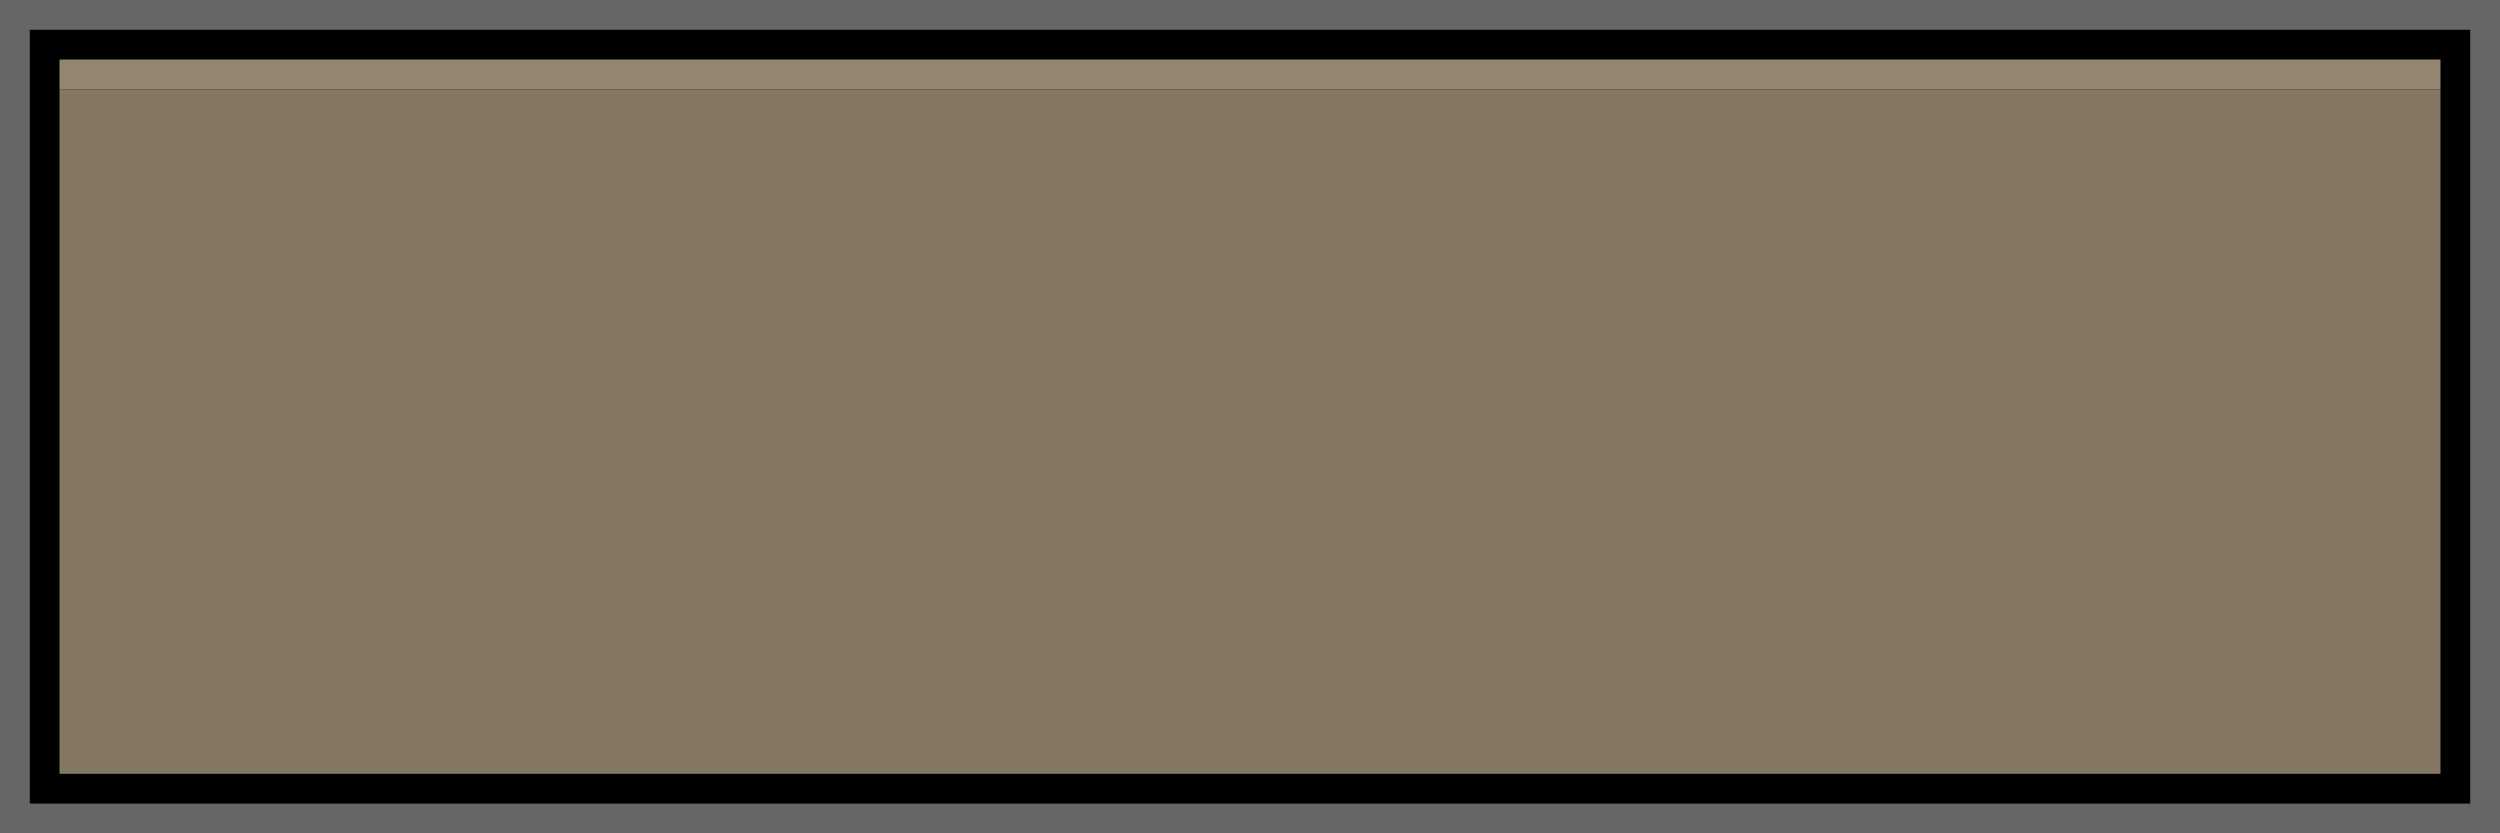
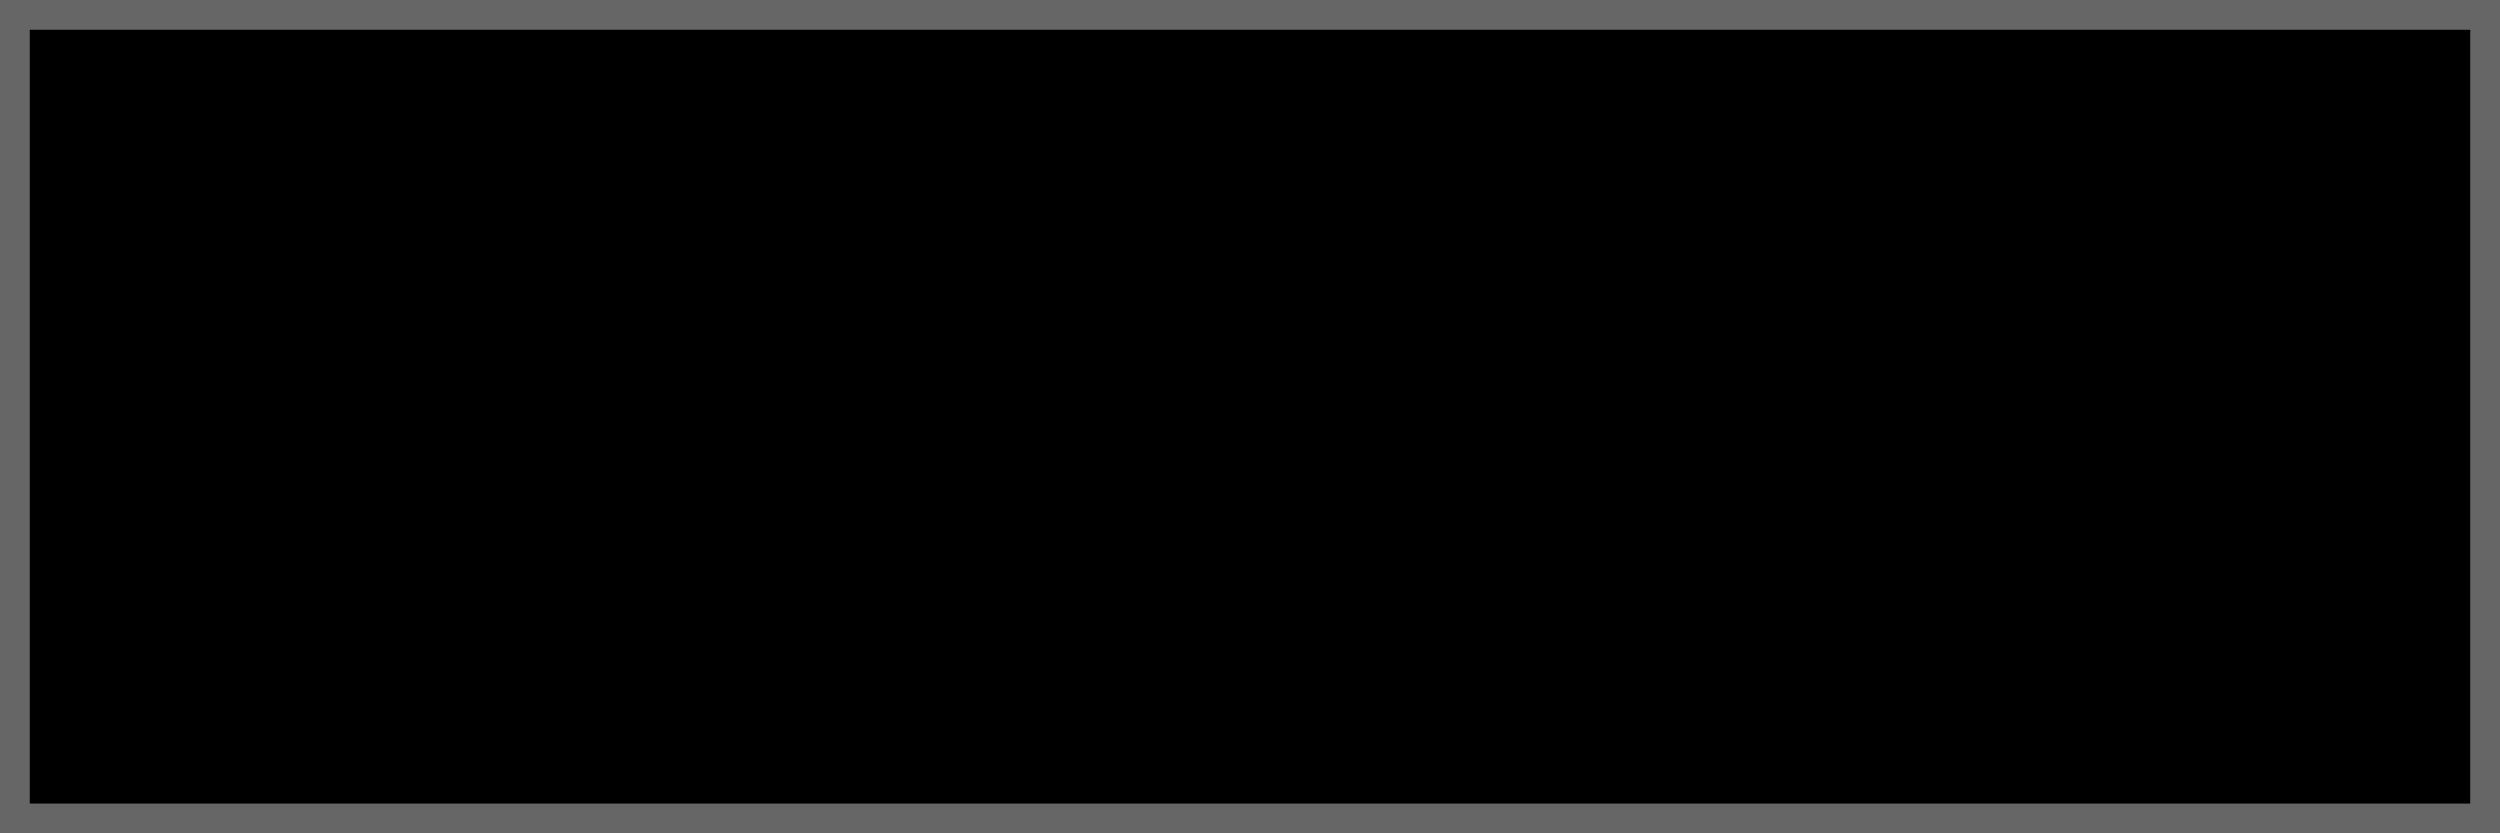
<svg xmlns="http://www.w3.org/2000/svg" xmlns:ns1="http://www.inkscape.org/namespaces/inkscape" xmlns:ns2="http://sodipodi.sourceforge.net/DTD/sodipodi-0.dtd" width="84" height="28" viewBox="0 0 84 28" version="1.1" id="svg5780" ns1:version="1.3 (0e150ed6c4, 2023-07-21)" ns2:docname="buttonhover.svg">
  <ns2:namedview id="base" pagecolor="#ffffff" bordercolor="#666666" borderopacity="1.0" ns1:pageopacity="0.0" ns1:pageshadow="2" ns1:zoom="16" ns1:cx="67.8125" ns1:cy="10.25" ns1:document-units="px" ns1:current-layer="layer1" showgrid="true" units="px" ns1:pagecheckerboard="true" ns1:showpageshadow="false" ns1:snap-page="true" ns1:window-width="1920" ns1:window-height="1014" ns1:window-x="0" ns1:window-y="0" ns1:window-maximized="1" showguides="true" ns1:guide-bbox="true" ns1:snap-bbox="true" ns1:bbox-paths="true" ns1:snap-nodes="false" ns1:snap-grids="true" ns1:bbox-nodes="true" ns1:snap-global="true" fit-margin-top="0" fit-margin-left="0" fit-margin-right="0" fit-margin-bottom="0" ns1:deskcolor="#d1d1d1">
    <ns1:grid type="xygrid" id="grid832" originx="0" originy="0" spacingy="1" spacingx="1" units="px" visible="true" />
  </ns2:namedview>
  <defs id="defs5774" />
  <g ns1:label="Layer 1" ns1:groupmode="layer" id="layer1" transform="translate(63,-290.65)">
    <rect style="fill:#666666;fill-opacity:1;stroke:none;stroke-width:2;paint-order:stroke fill markers" id="rect1" width="84" height="28" x="-63" y="290.65" />
    <rect style="fill:#000000;fill-opacity:1;stroke:none;stroke-width:2;paint-order:stroke fill markers" id="rect2" width="82" height="26" x="-62" y="291.65" />
-     <rect style="fill:#847865;fill-opacity:1;stroke:none;stroke-width:2;paint-order:stroke fill markers" id="rect3" width="80" height="23" x="-61" y="293.65" />
-     <rect style="fill:#938570;fill-opacity:1;stroke:none;stroke-width:2;paint-order:stroke fill markers" id="rect4" width="80" height="1" x="-61" y="292.65" />
  </g>
</svg>